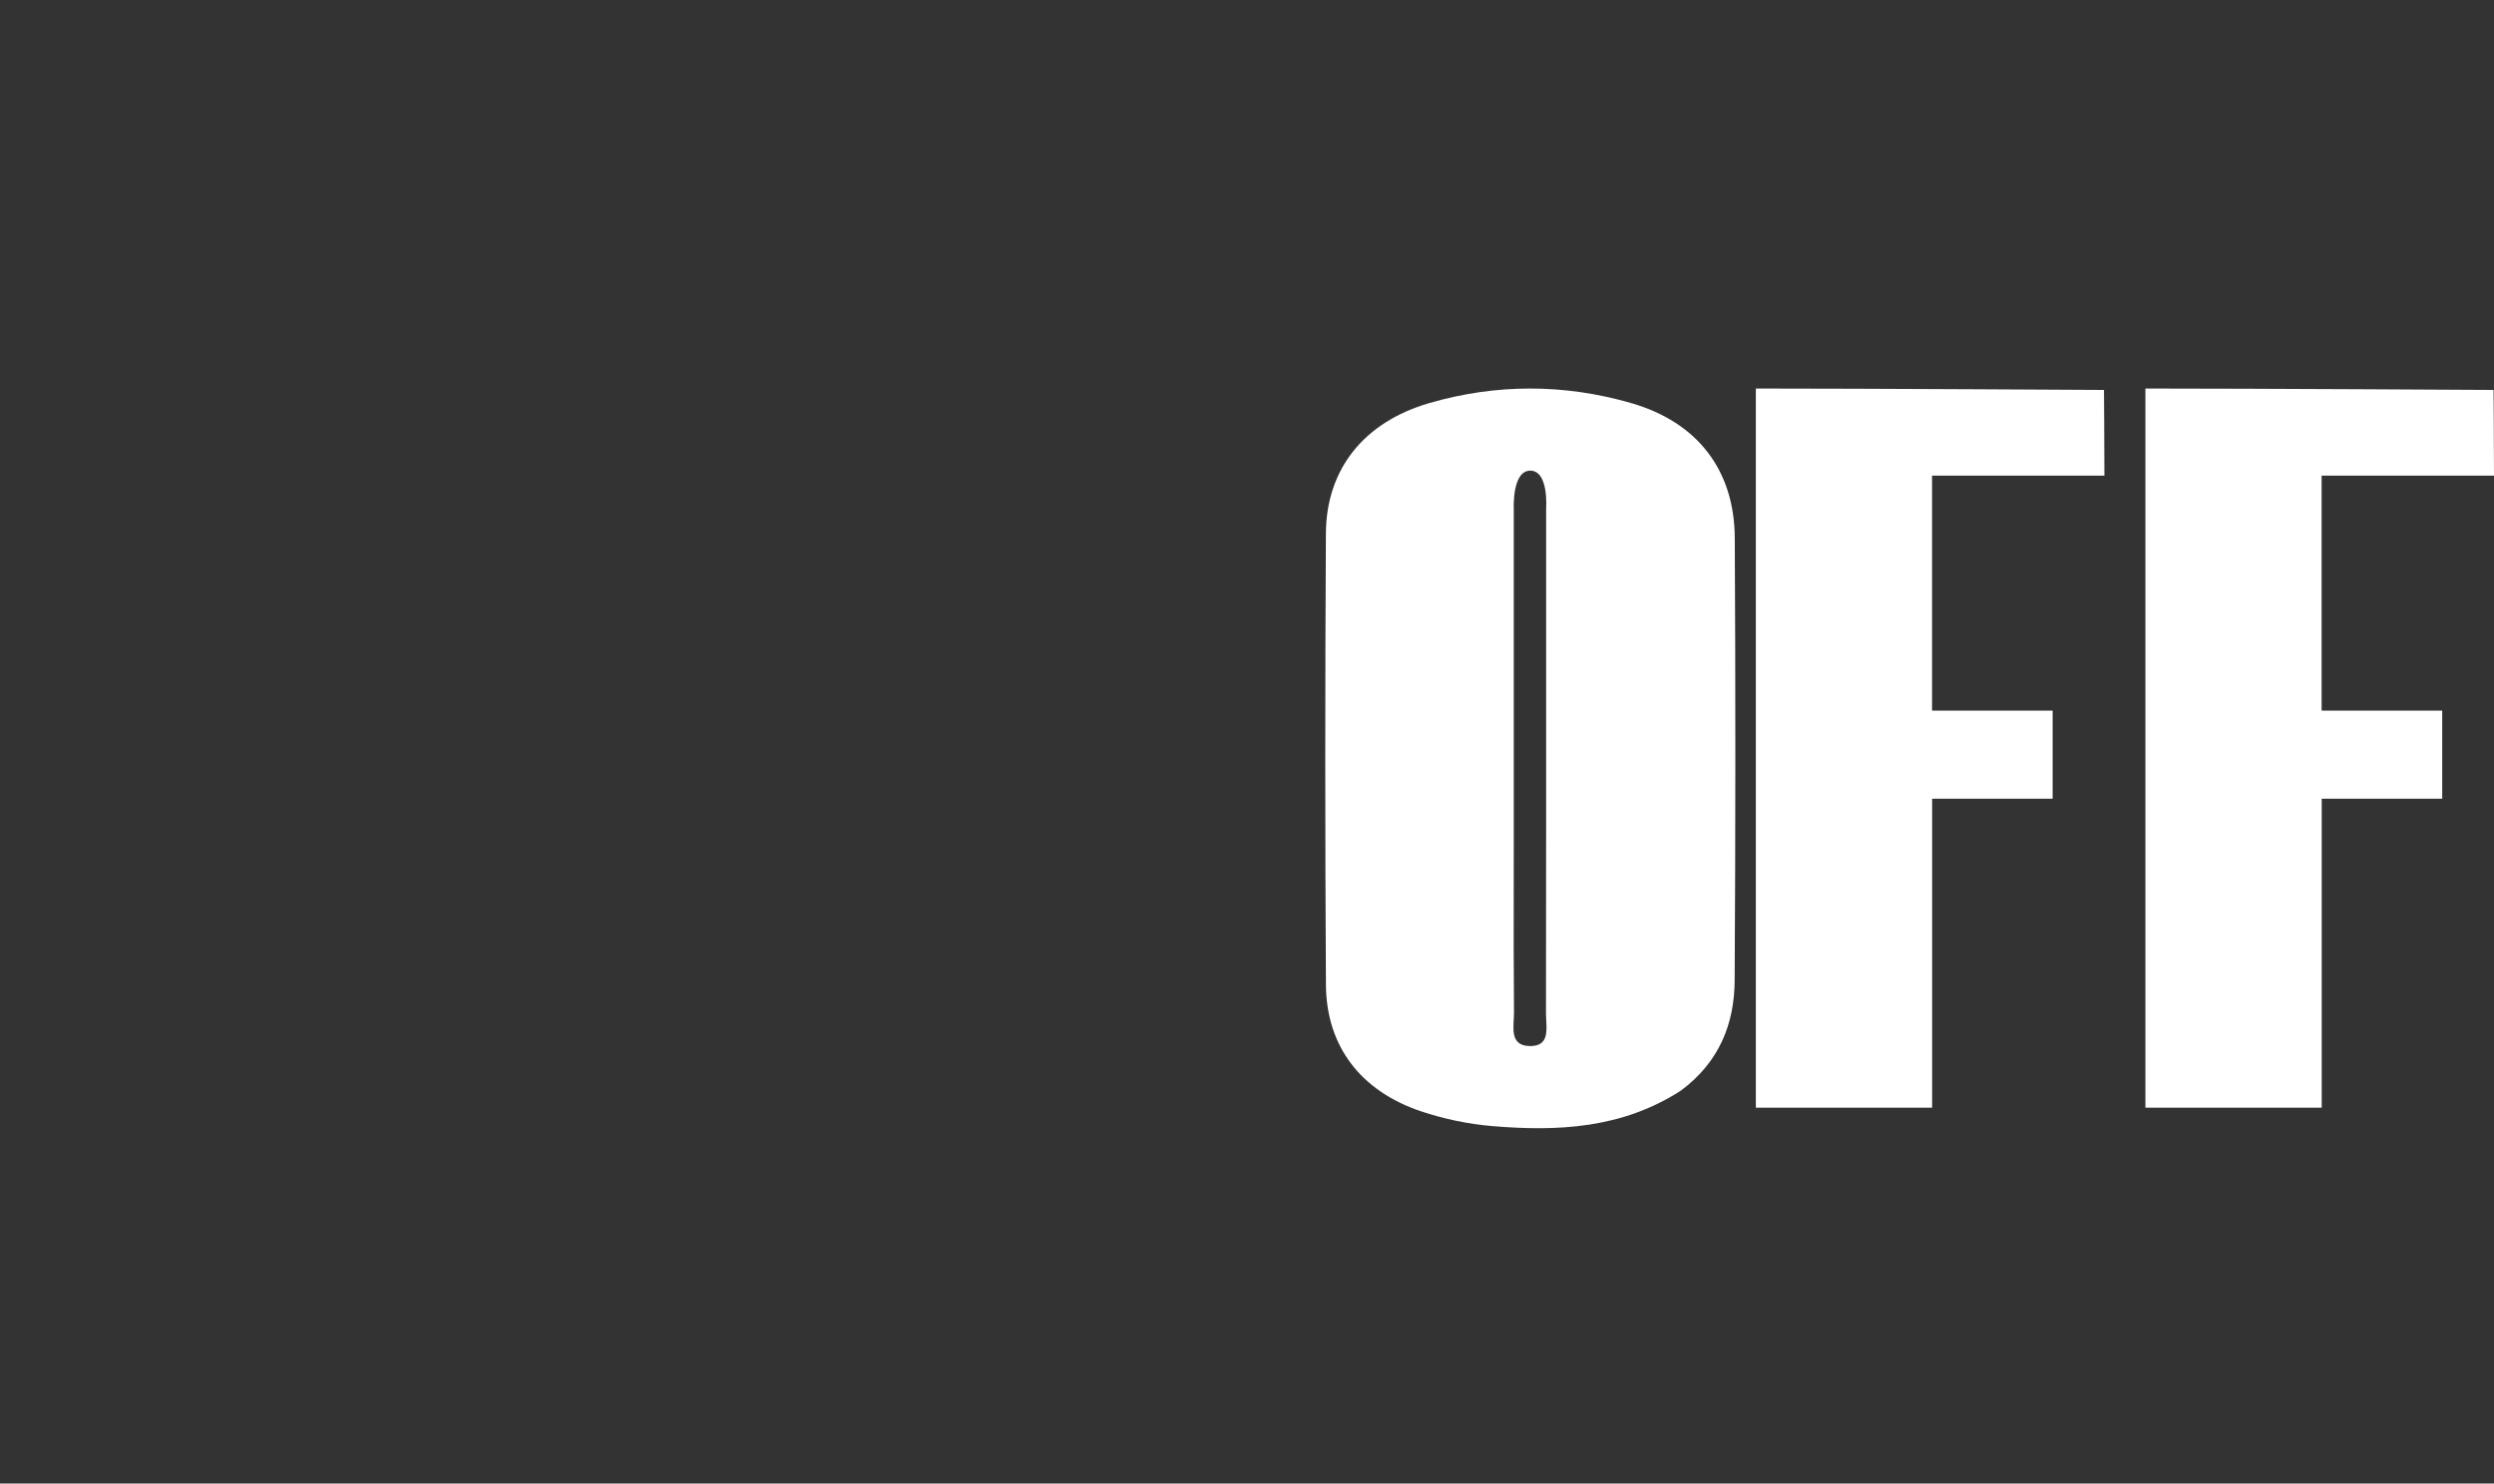
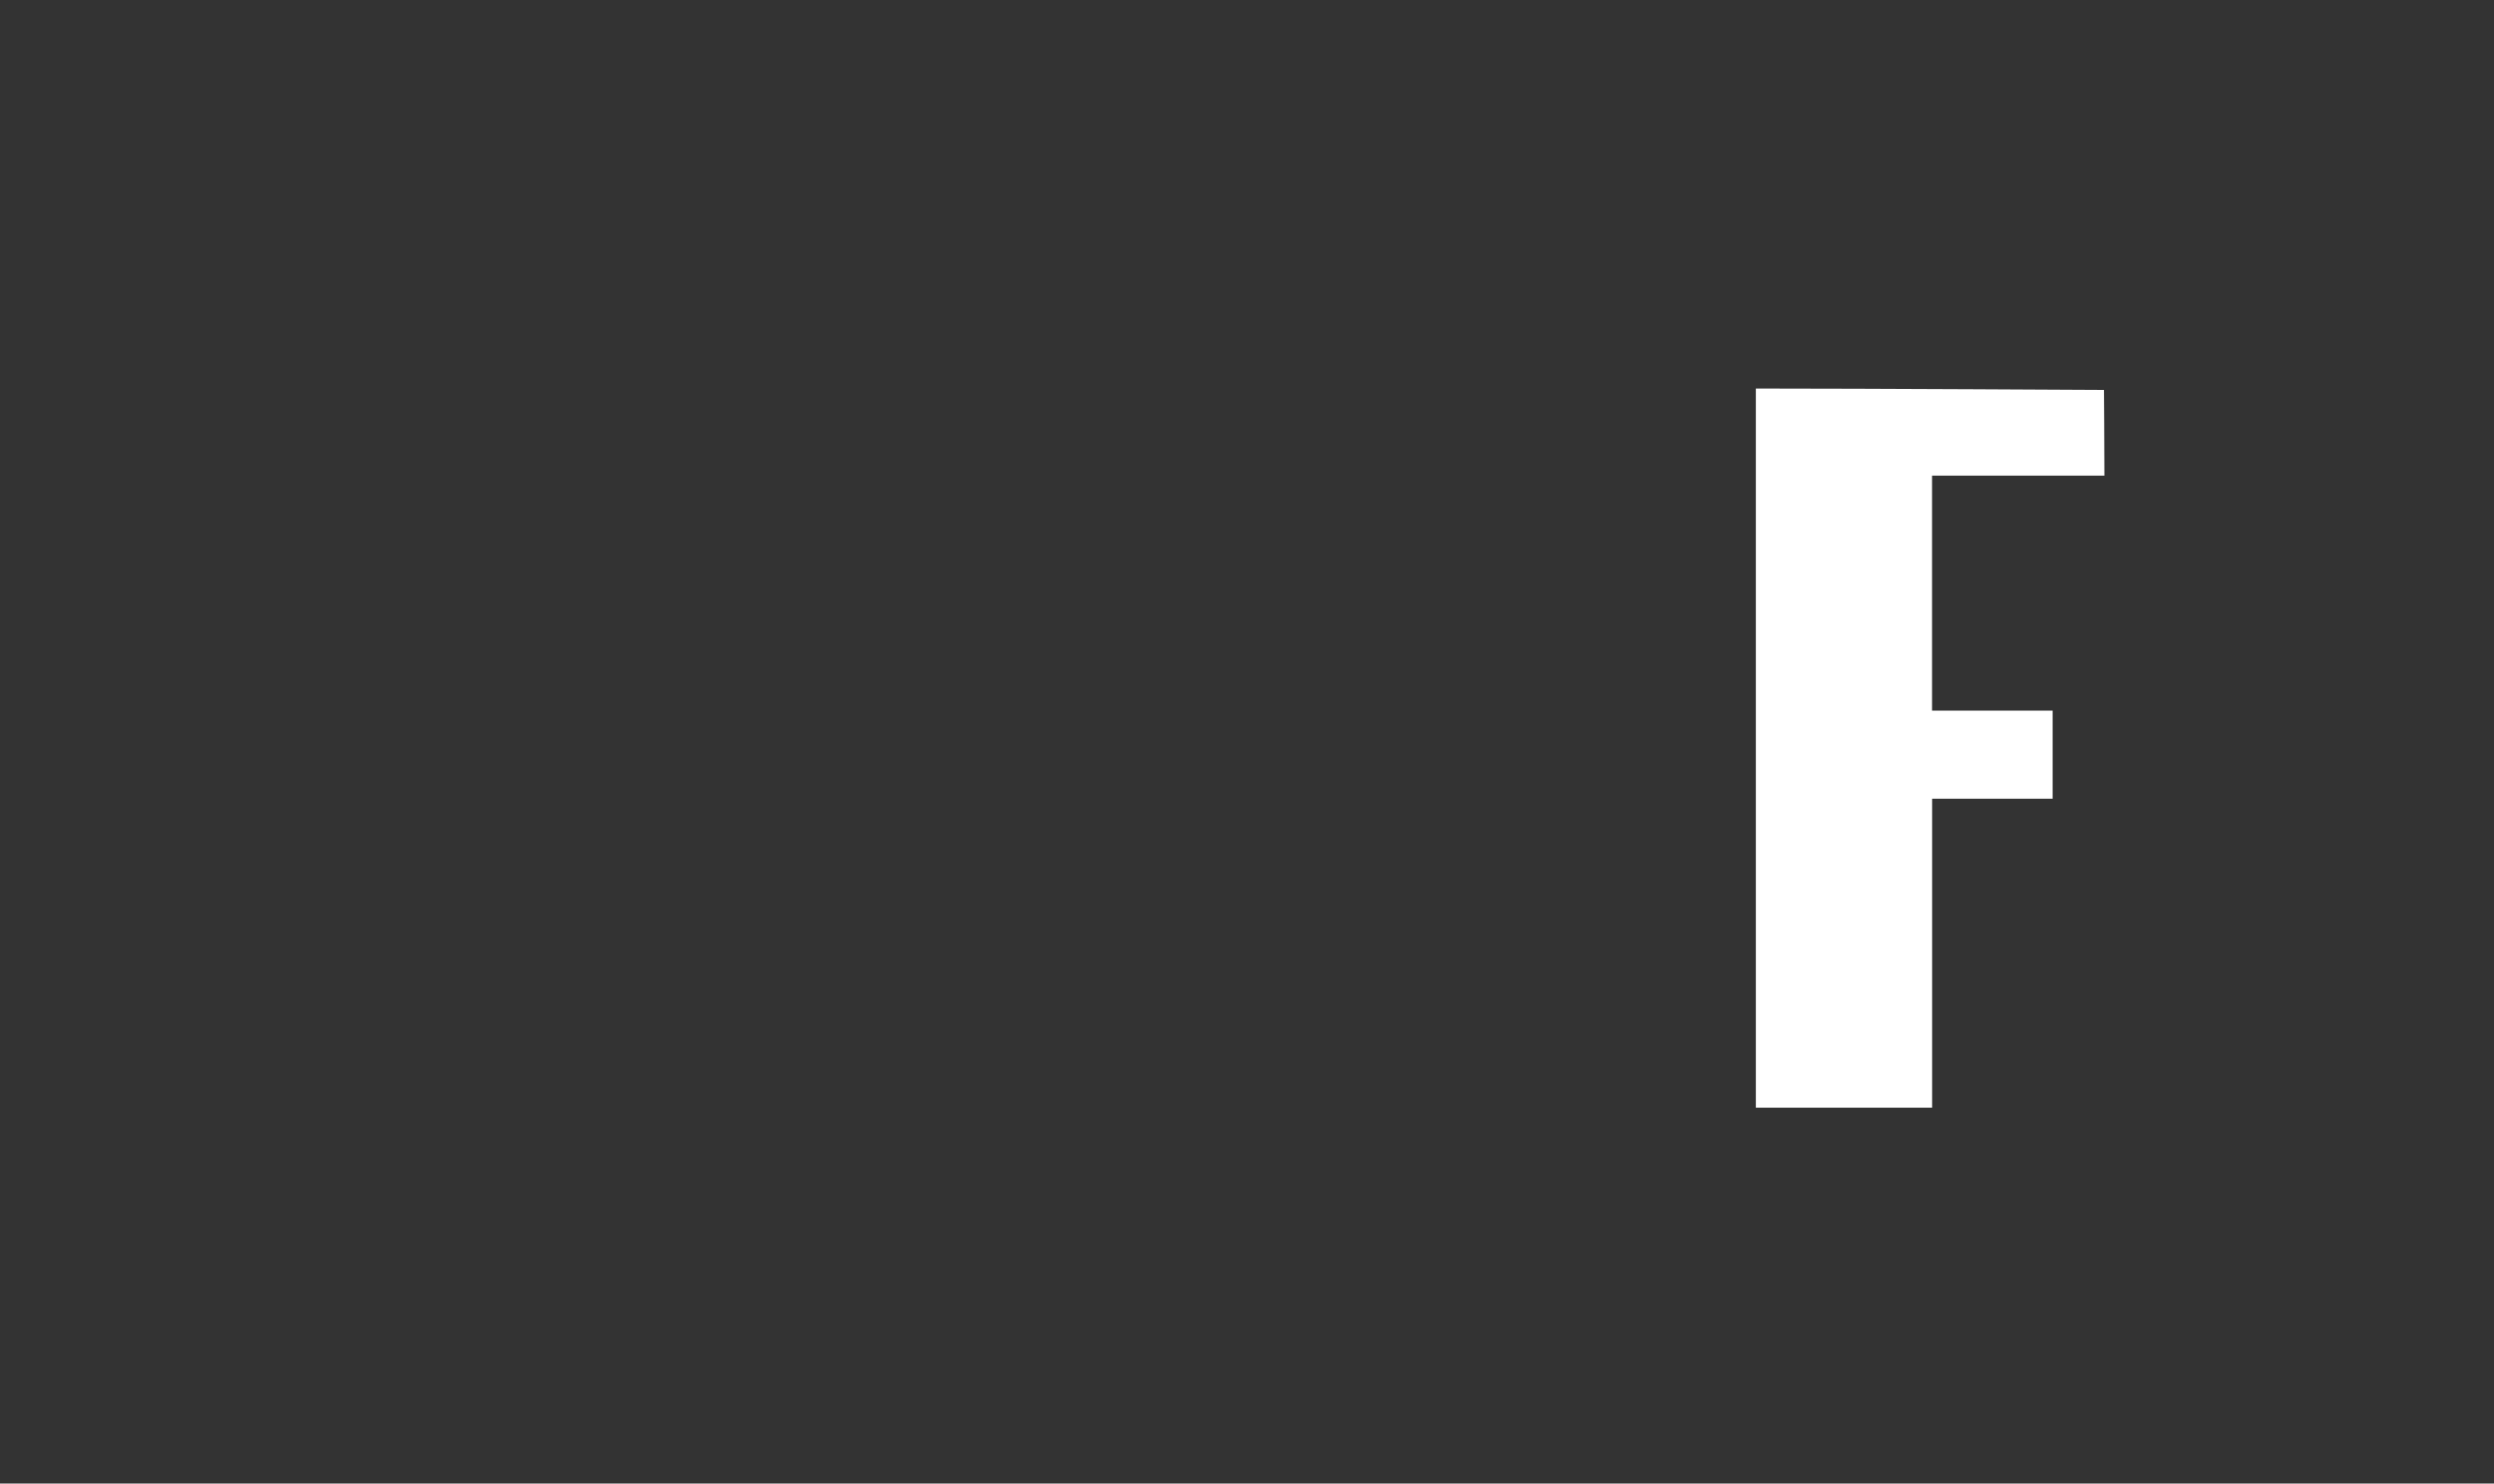
<svg xmlns="http://www.w3.org/2000/svg" width="1200" height="714" viewBox="0 0 1200 714" fill="none">
  <rect x="0" y="0" width="1200" height="714" fill="#333333" stroke="none" />
-   <path fill-rule="evenodd" clip-rule="evenodd" d="M717.91 541.968C749.467 544.635 780.51 543.18 808.801 524.881C827.314 511.115 834.517 492.659 834.642 471.888C835.068 400.915 835.075 329.936 834.697 258.962C834.523 226.328 816.827 203.241 784.819 193.992C752.661 184.7 719.965 184.644 687.788 193.976C656.252 203.122 638.143 225.788 637.968 256.678C637.556 329.108 637.549 401.543 637.981 473.972C638.157 503.501 654.681 525.147 683.843 534.902C694.753 538.551 706.41 540.996 717.91 541.968ZM728.339 426.624C728.349 419.254 728.359 411.884 728.359 404.514C728.358 394.119 728.358 383.802 728.358 373.55C728.357 329.974 728.356 287.557 728.358 245.139C728.358 245.139 727.388 226.498 736.325 226.522C745.263 226.545 743.928 244.605 743.928 244.605C743.928 261.383 743.93 278.069 743.931 294.702C743.937 359.228 743.944 422.939 743.855 488.031C743.854 489.015 743.915 490.079 743.978 491.173C744.305 496.885 744.678 503.399 736.46 503.46C727.595 503.525 727.988 496.81 728.335 490.886C728.405 489.697 728.472 488.539 728.463 487.475C728.284 467.193 728.311 446.909 728.339 426.624Z" fill="white" />
-   <path d="M1199.79 187.682C1199.79 187.682 1200 216.233 1200 228.923C1172.14 228.923 1144.81 228.923 1117.06 228.923C1117.06 267.391 1117.06 304.421 1117.06 342.014C1136.43 342.014 1155.47 342.014 1175.08 342.014C1175.08 356.225 1175.08 369.882 1175.08 384.432C1155.87 384.432 1136.93 384.432 1117.1 384.432C1117.1 434.306 1117.1 483.311 1117.1 533.111C1088.5 533.111 1060.79 533.111 1032.28 533.111C1032.28 418.179 1032.28 302.921 1032.28 187C1086.04 187 1199.79 187.682 1199.79 187.682Z" fill="white" />
  <path d="M1012.34 187.682C1012.34 187.682 1012.55 216.233 1012.55 228.923C984.693 228.923 957.367 228.923 929.615 228.923C929.615 267.391 929.615 304.421 929.615 342.014C948.98 342.014 968.021 342.014 987.633 342.014C987.633 356.225 987.633 369.882 987.633 384.432C968.426 384.432 949.485 384.432 929.649 384.432C929.649 434.306 929.649 483.311 929.649 533.111C901.051 533.111 873.343 533.111 844.837 533.111C844.837 418.179 844.837 302.921 844.837 187C898.593 187 1012.34 187.682 1012.34 187.682Z" fill="white" />
</svg>